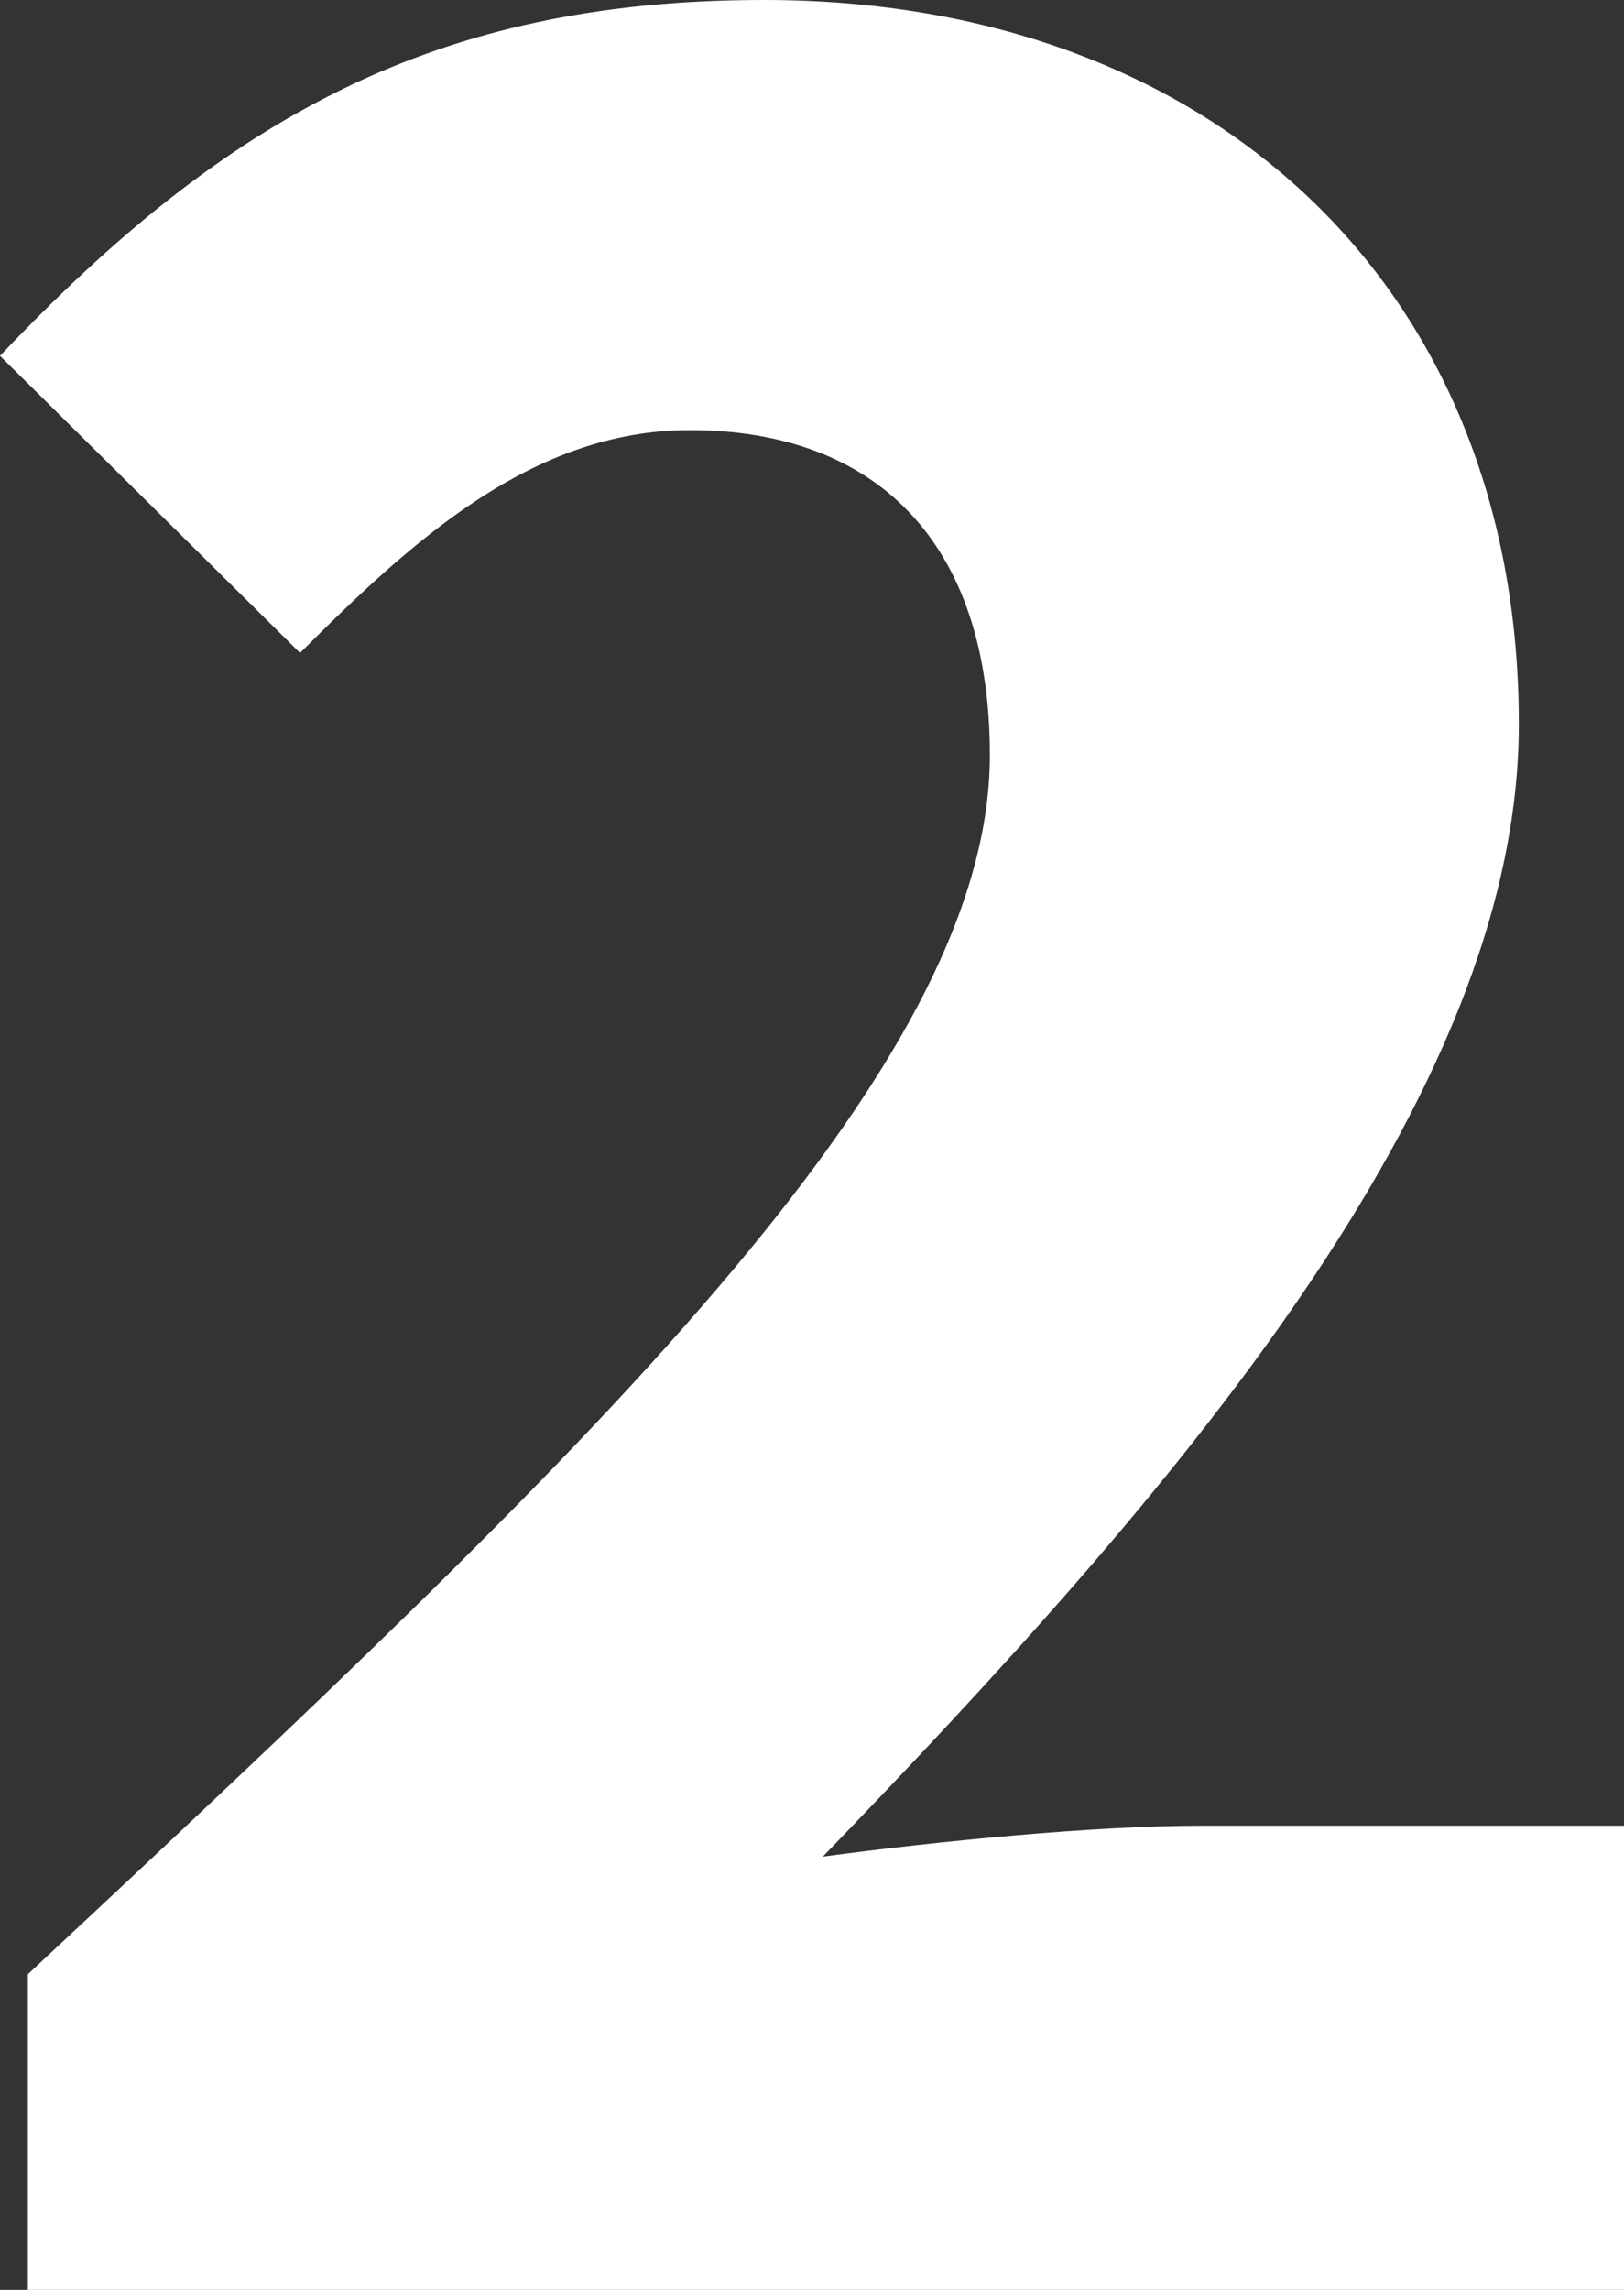
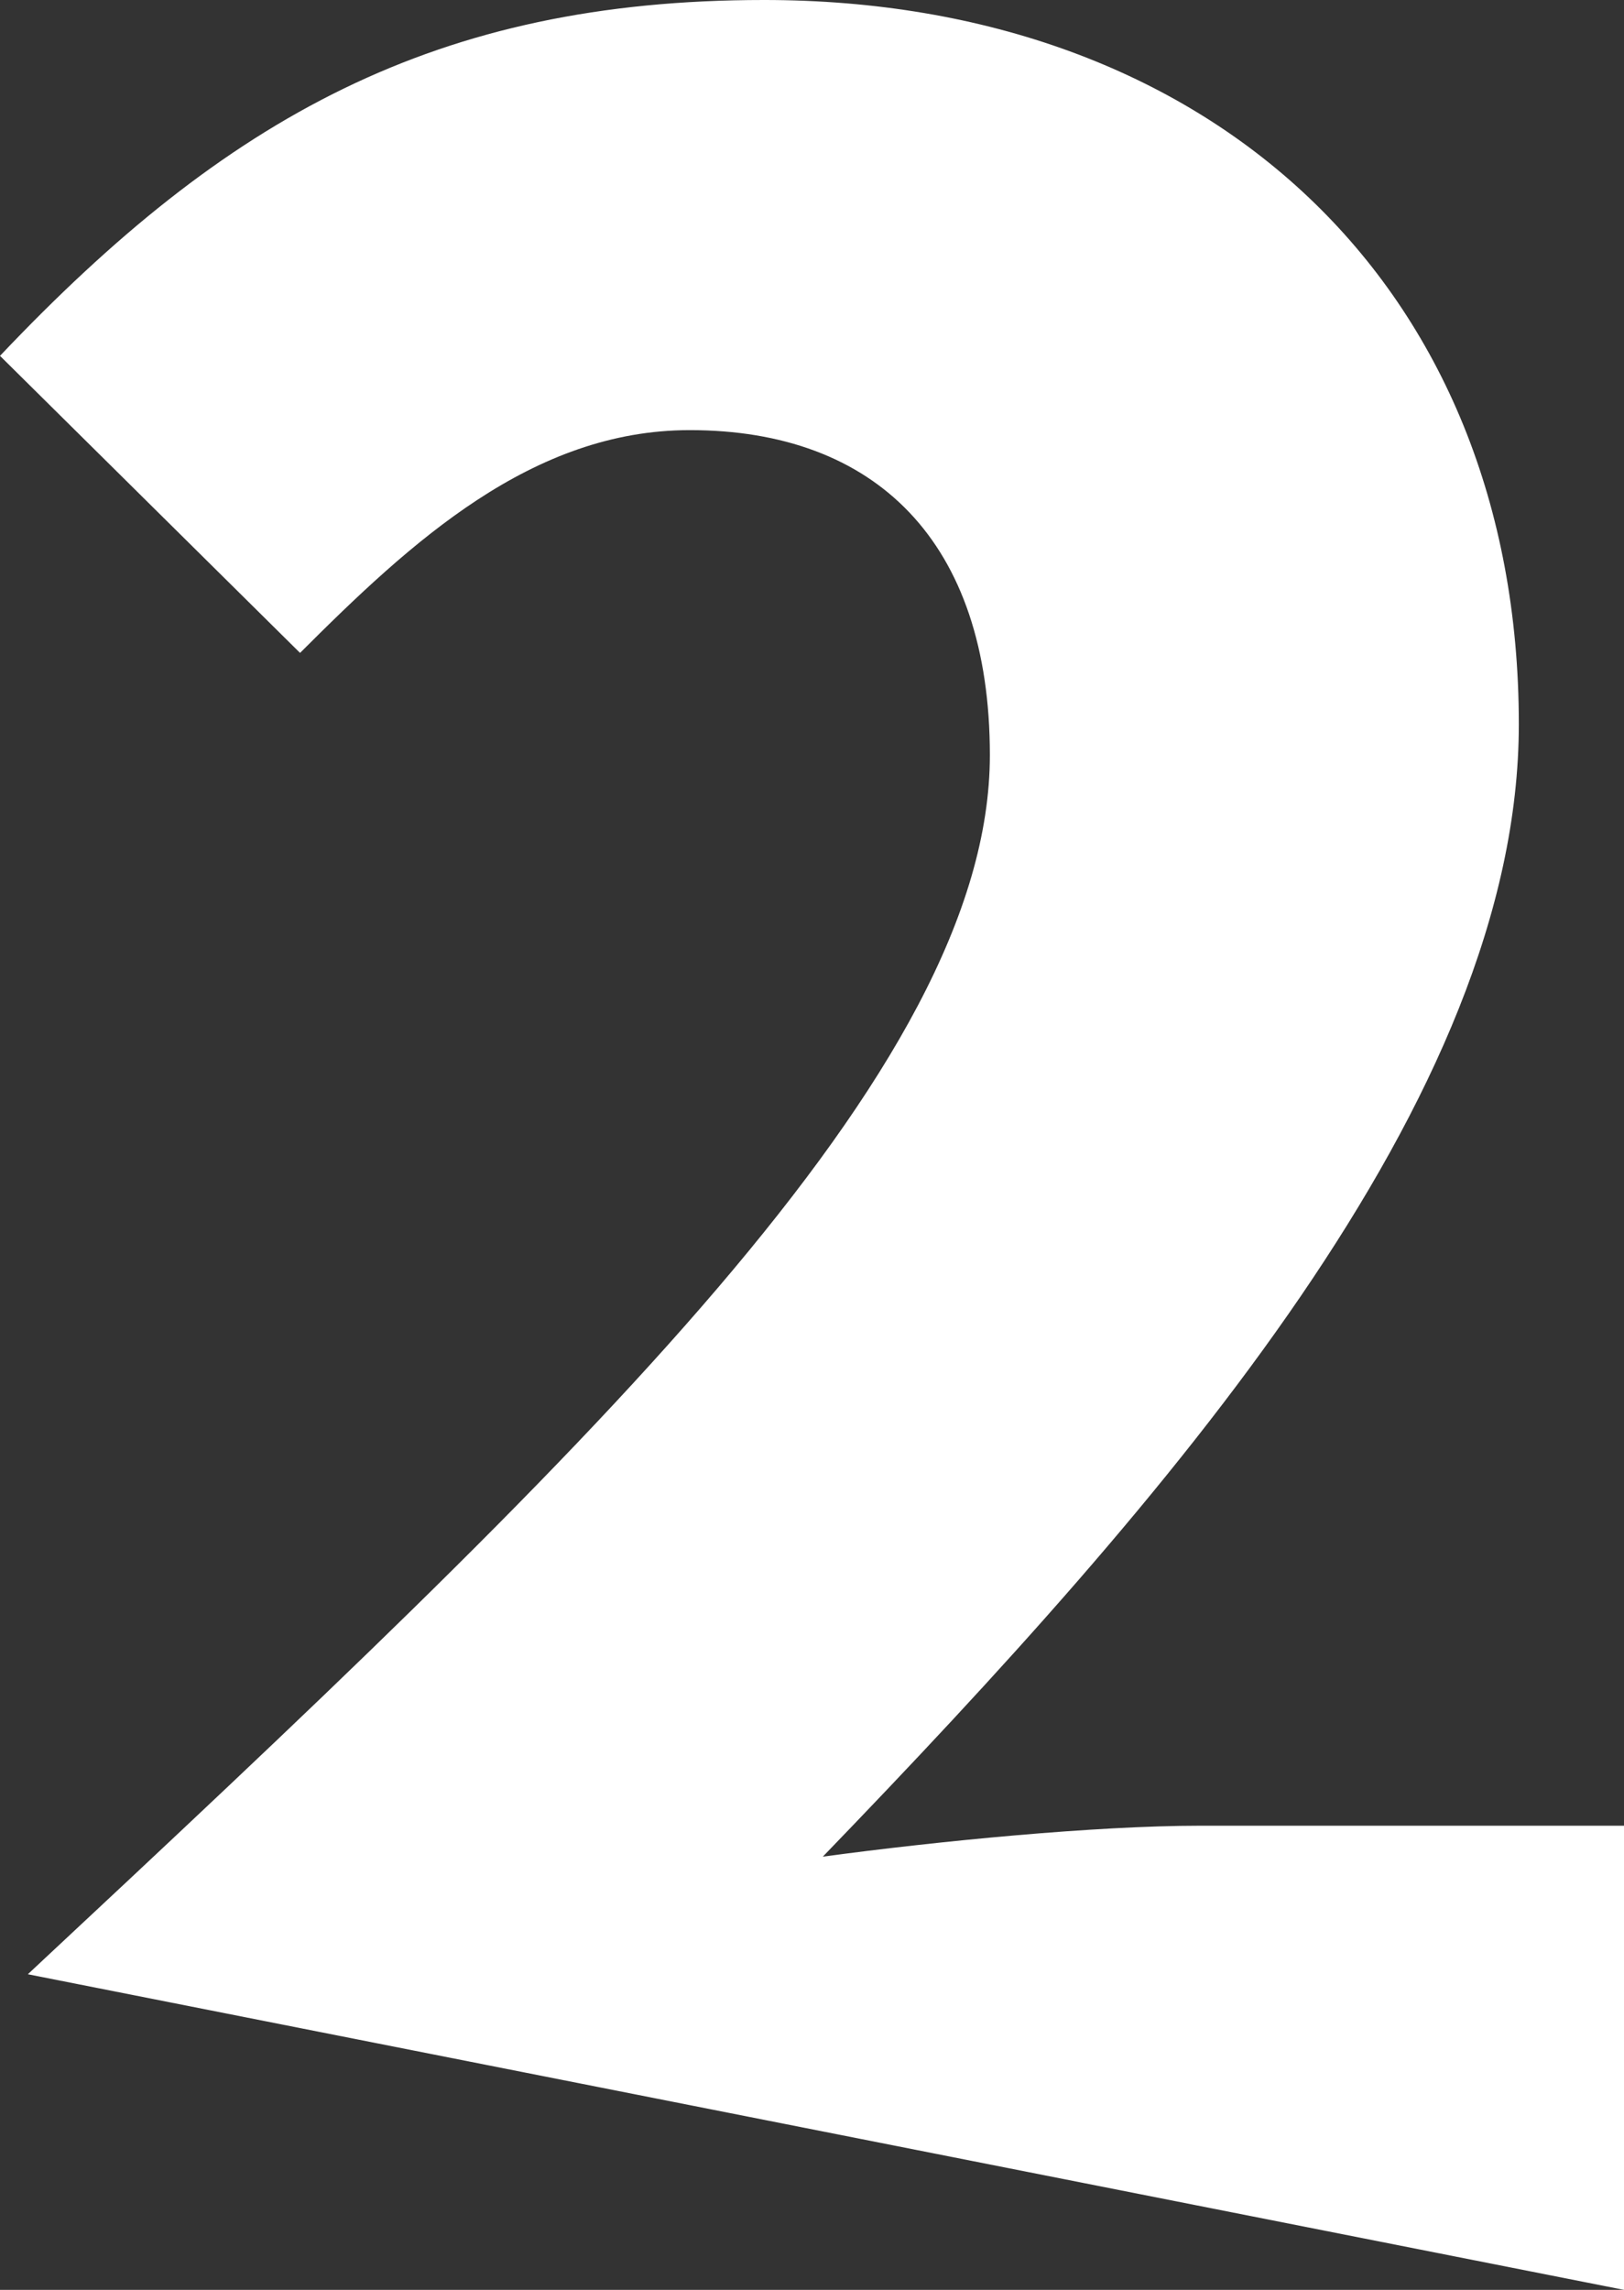
<svg xmlns="http://www.w3.org/2000/svg" viewBox="0 0 15.75 22.2">
  <rect x="0" y="0" width="15.75" height="22.2" fill="#333333" stroke="none" />
-   <path d="m.27 19.14c5.4-5.04 9.33-8.76 9.33-11.82 0-2.07-1.11-3.15-2.91-3.15-1.53 0-2.7 1.08-3.78 2.16l-2.91-2.88c2.19-2.31 4.23-3.45 7.41-3.45 4.32 0 7.32 2.76 7.32 7.02 0 3.63-3.39 7.5-6.75 10.98 1.11-.15 2.64-.3 3.66-.3h4.11v4.5h-15.48z" fill="#fff" />
+   <path d="m.27 19.14c5.4-5.04 9.33-8.76 9.33-11.82 0-2.07-1.11-3.15-2.91-3.15-1.53 0-2.7 1.08-3.78 2.16l-2.91-2.88c2.19-2.31 4.23-3.45 7.41-3.45 4.32 0 7.32 2.76 7.32 7.02 0 3.63-3.39 7.5-6.75 10.98 1.11-.15 2.64-.3 3.66-.3h4.11v4.5z" fill="#fff" />
</svg>